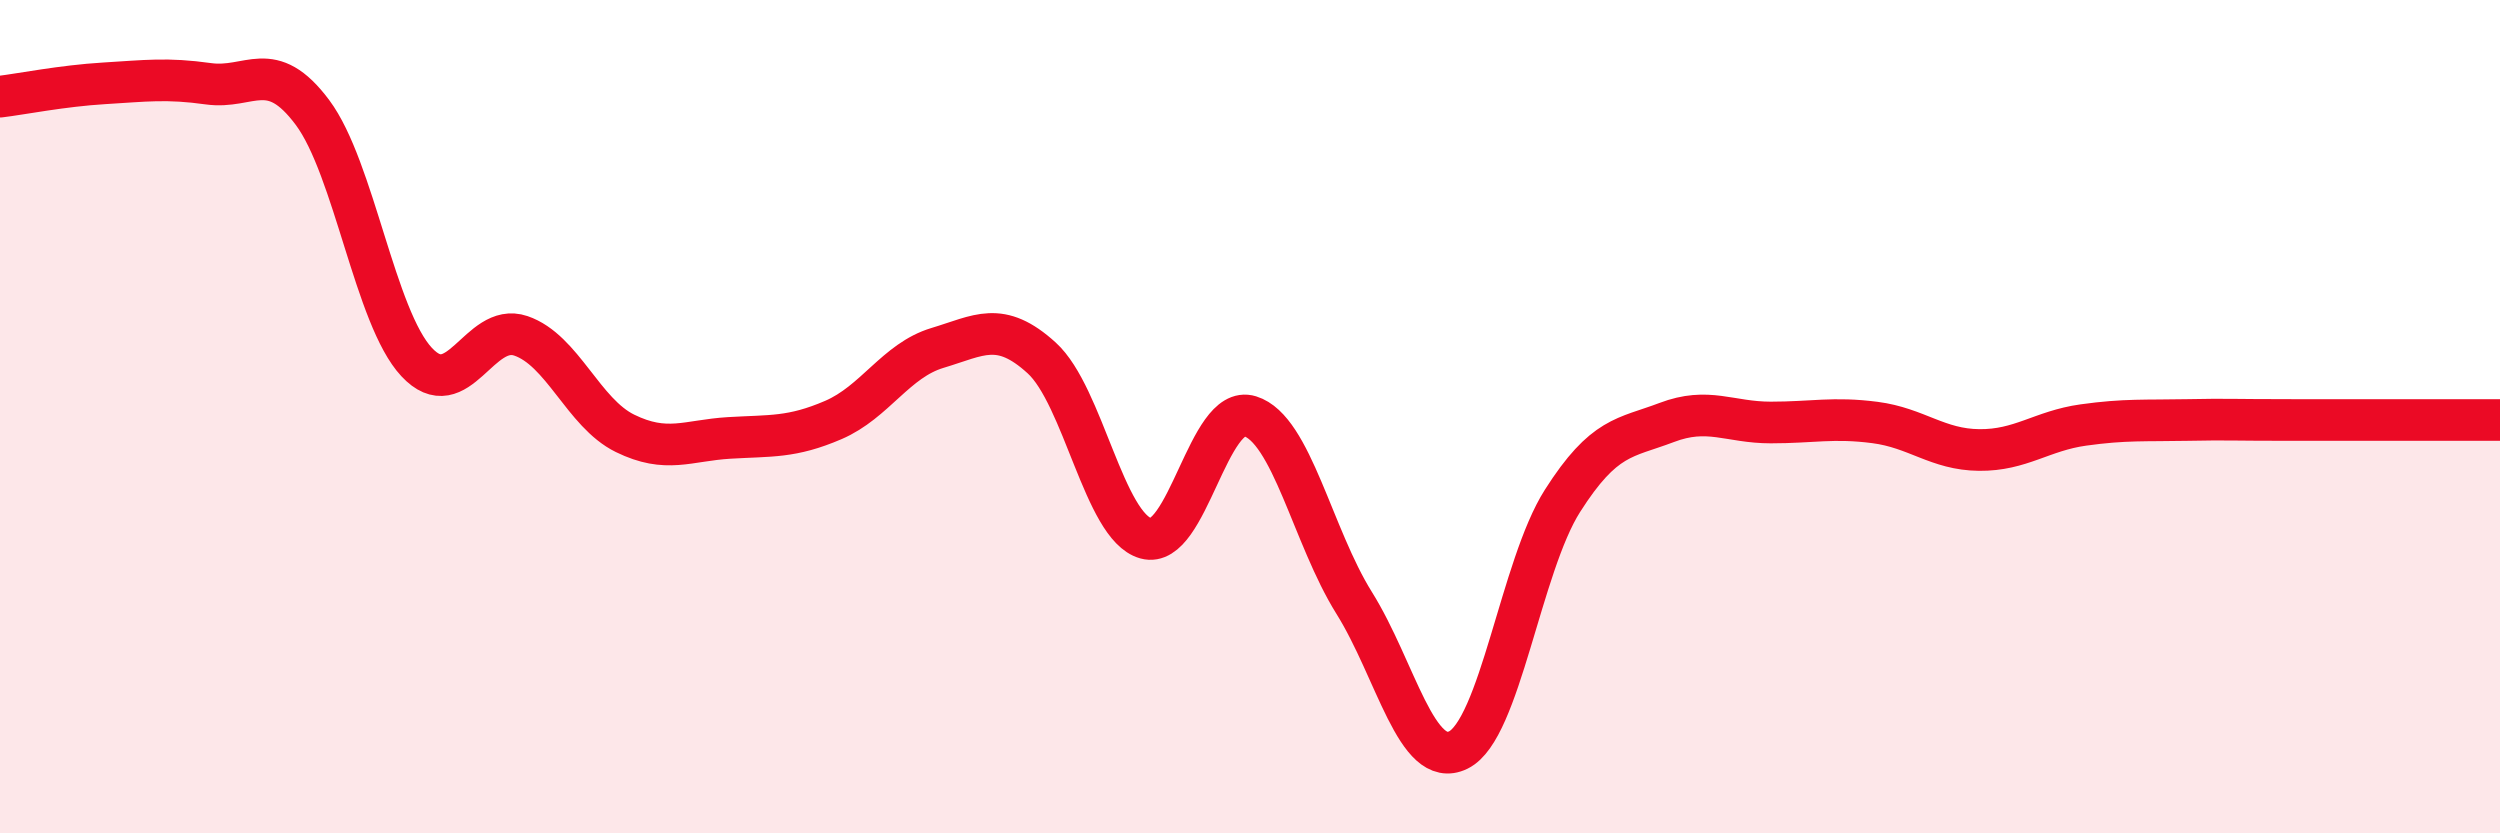
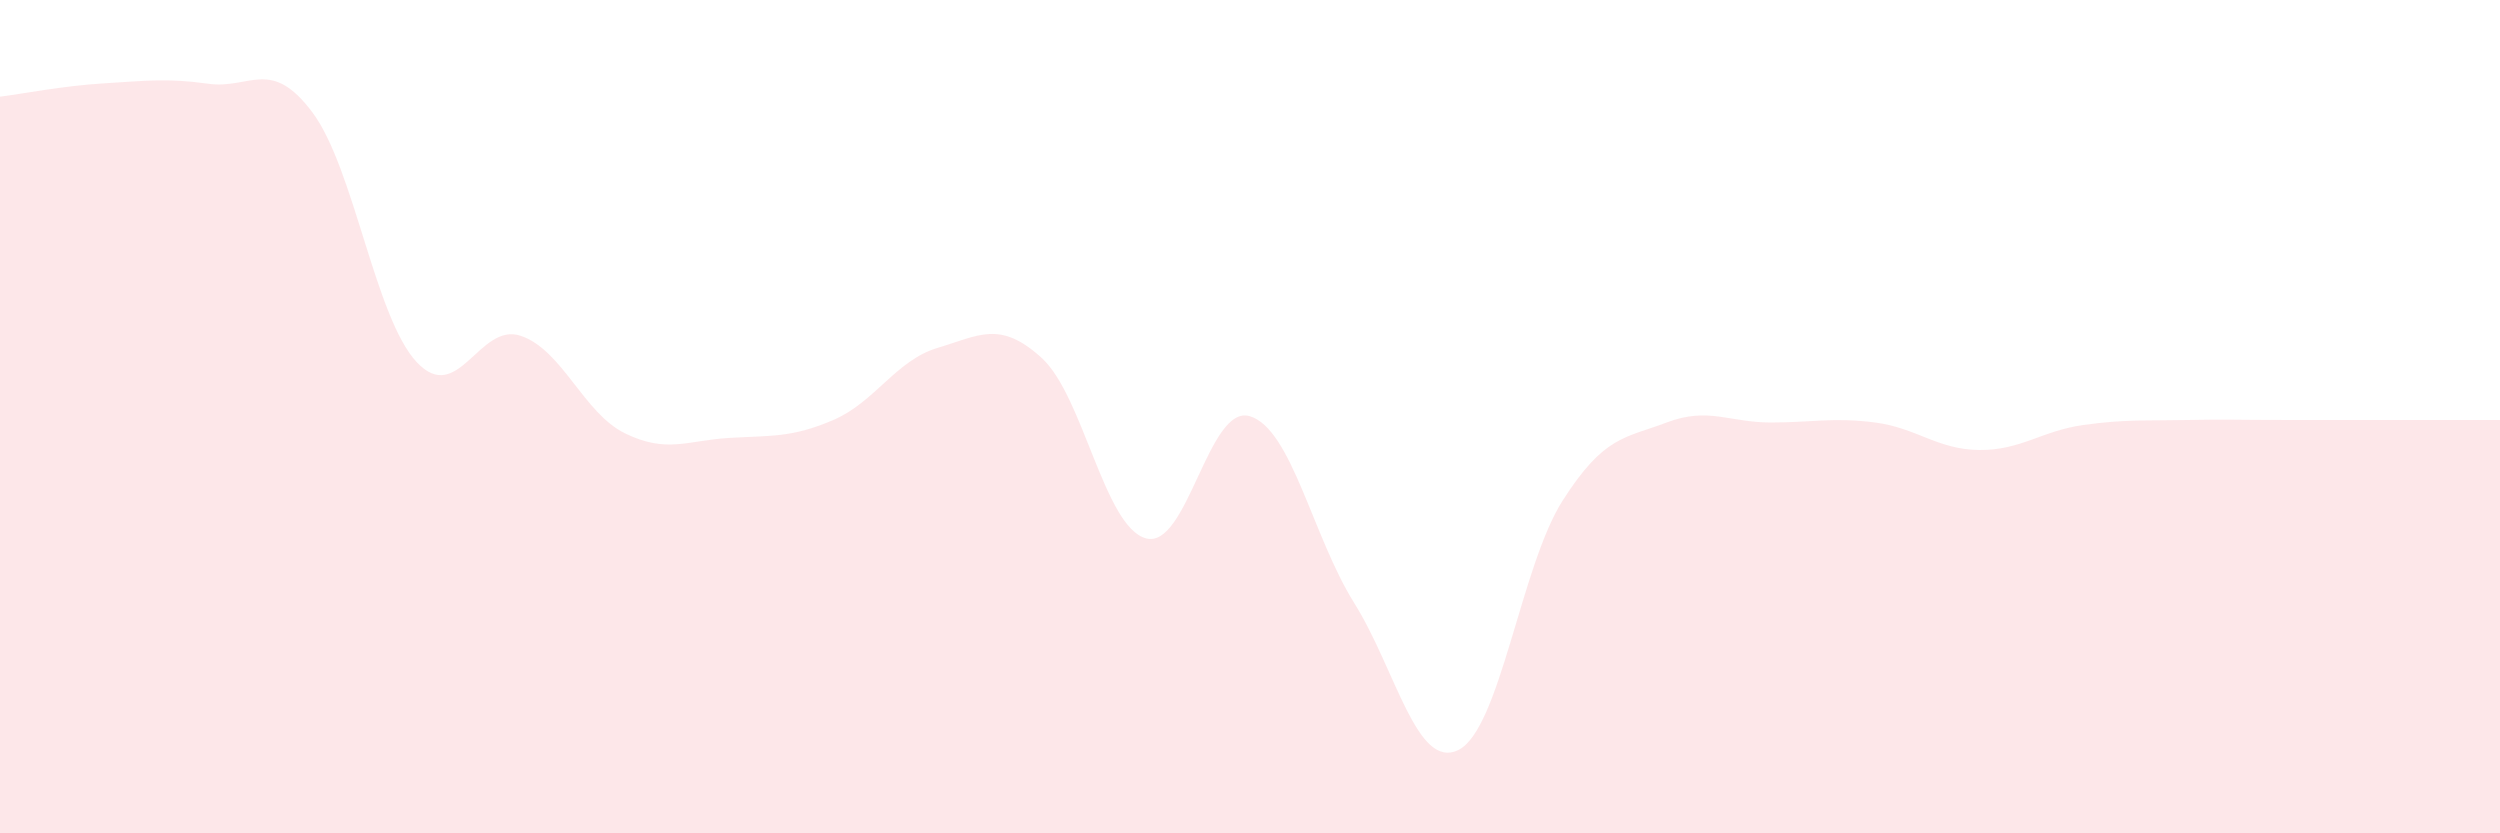
<svg xmlns="http://www.w3.org/2000/svg" width="60" height="20" viewBox="0 0 60 20">
  <path d="M 0,2.32 C 0.5,2.26 1.5,2.06 2.5,2 C 3.5,1.94 4,1.87 5,2.01 C 6,2.15 6.5,1.36 7.5,2.7 C 8.5,4.04 9,7.62 10,8.69 C 11,9.76 11.5,7.72 12.5,8.06 C 13.5,8.4 14,9.91 15,10.4 C 16,10.89 16.5,10.57 17.5,10.51 C 18.5,10.45 19,10.51 20,10.08 C 21,9.65 21.5,8.65 22.5,8.35 C 23.5,8.05 24,7.68 25,8.59 C 26,9.5 26.5,12.64 27.5,12.92 C 28.5,13.2 29,9.68 30,9.99 C 31,10.3 31.5,12.87 32.5,14.47 C 33.5,16.07 34,18.49 35,18 C 36,17.51 36.5,13.59 37.5,12.02 C 38.5,10.45 39,10.52 40,10.14 C 41,9.76 41.5,10.14 42.5,10.14 C 43.5,10.14 44,10.01 45,10.14 C 46,10.27 46.5,10.79 47.5,10.8 C 48.5,10.81 49,10.34 50,10.2 C 51,10.06 51.5,10.1 52.5,10.08 C 53.5,10.06 53.5,10.08 55,10.08 C 56.5,10.08 59,10.08 60,10.08L60 20L0 20Z" fill="#EB0A25" opacity="0.1" stroke-linecap="round" stroke-linejoin="round" />
-   <path d="M 0,2.32 C 0.5,2.26 1.5,2.06 2.5,2 C 3.5,1.94 4,1.87 5,2.01 C 6,2.15 6.5,1.36 7.5,2.7 C 8.5,4.04 9,7.62 10,8.69 C 11,9.76 11.5,7.72 12.5,8.06 C 13.5,8.4 14,9.91 15,10.4 C 16,10.89 16.5,10.57 17.5,10.51 C 18.5,10.45 19,10.51 20,10.08 C 21,9.65 21.5,8.65 22.5,8.35 C 23.5,8.05 24,7.68 25,8.59 C 26,9.5 26.5,12.64 27.5,12.92 C 28.5,13.2 29,9.68 30,9.99 C 31,10.3 31.5,12.87 32.5,14.47 C 33.5,16.07 34,18.49 35,18 C 36,17.51 36.5,13.59 37.5,12.02 C 38.5,10.45 39,10.52 40,10.14 C 41,9.76 41.5,10.14 42.5,10.14 C 43.5,10.14 44,10.01 45,10.14 C 46,10.27 46.5,10.79 47.5,10.8 C 48.5,10.81 49,10.34 50,10.2 C 51,10.06 51.5,10.1 52.5,10.08 C 53.5,10.06 53.5,10.08 55,10.08 C 56.5,10.08 59,10.08 60,10.08" stroke="#EB0A25" stroke-width="1" fill="none" stroke-linecap="round" stroke-linejoin="round" />
</svg>